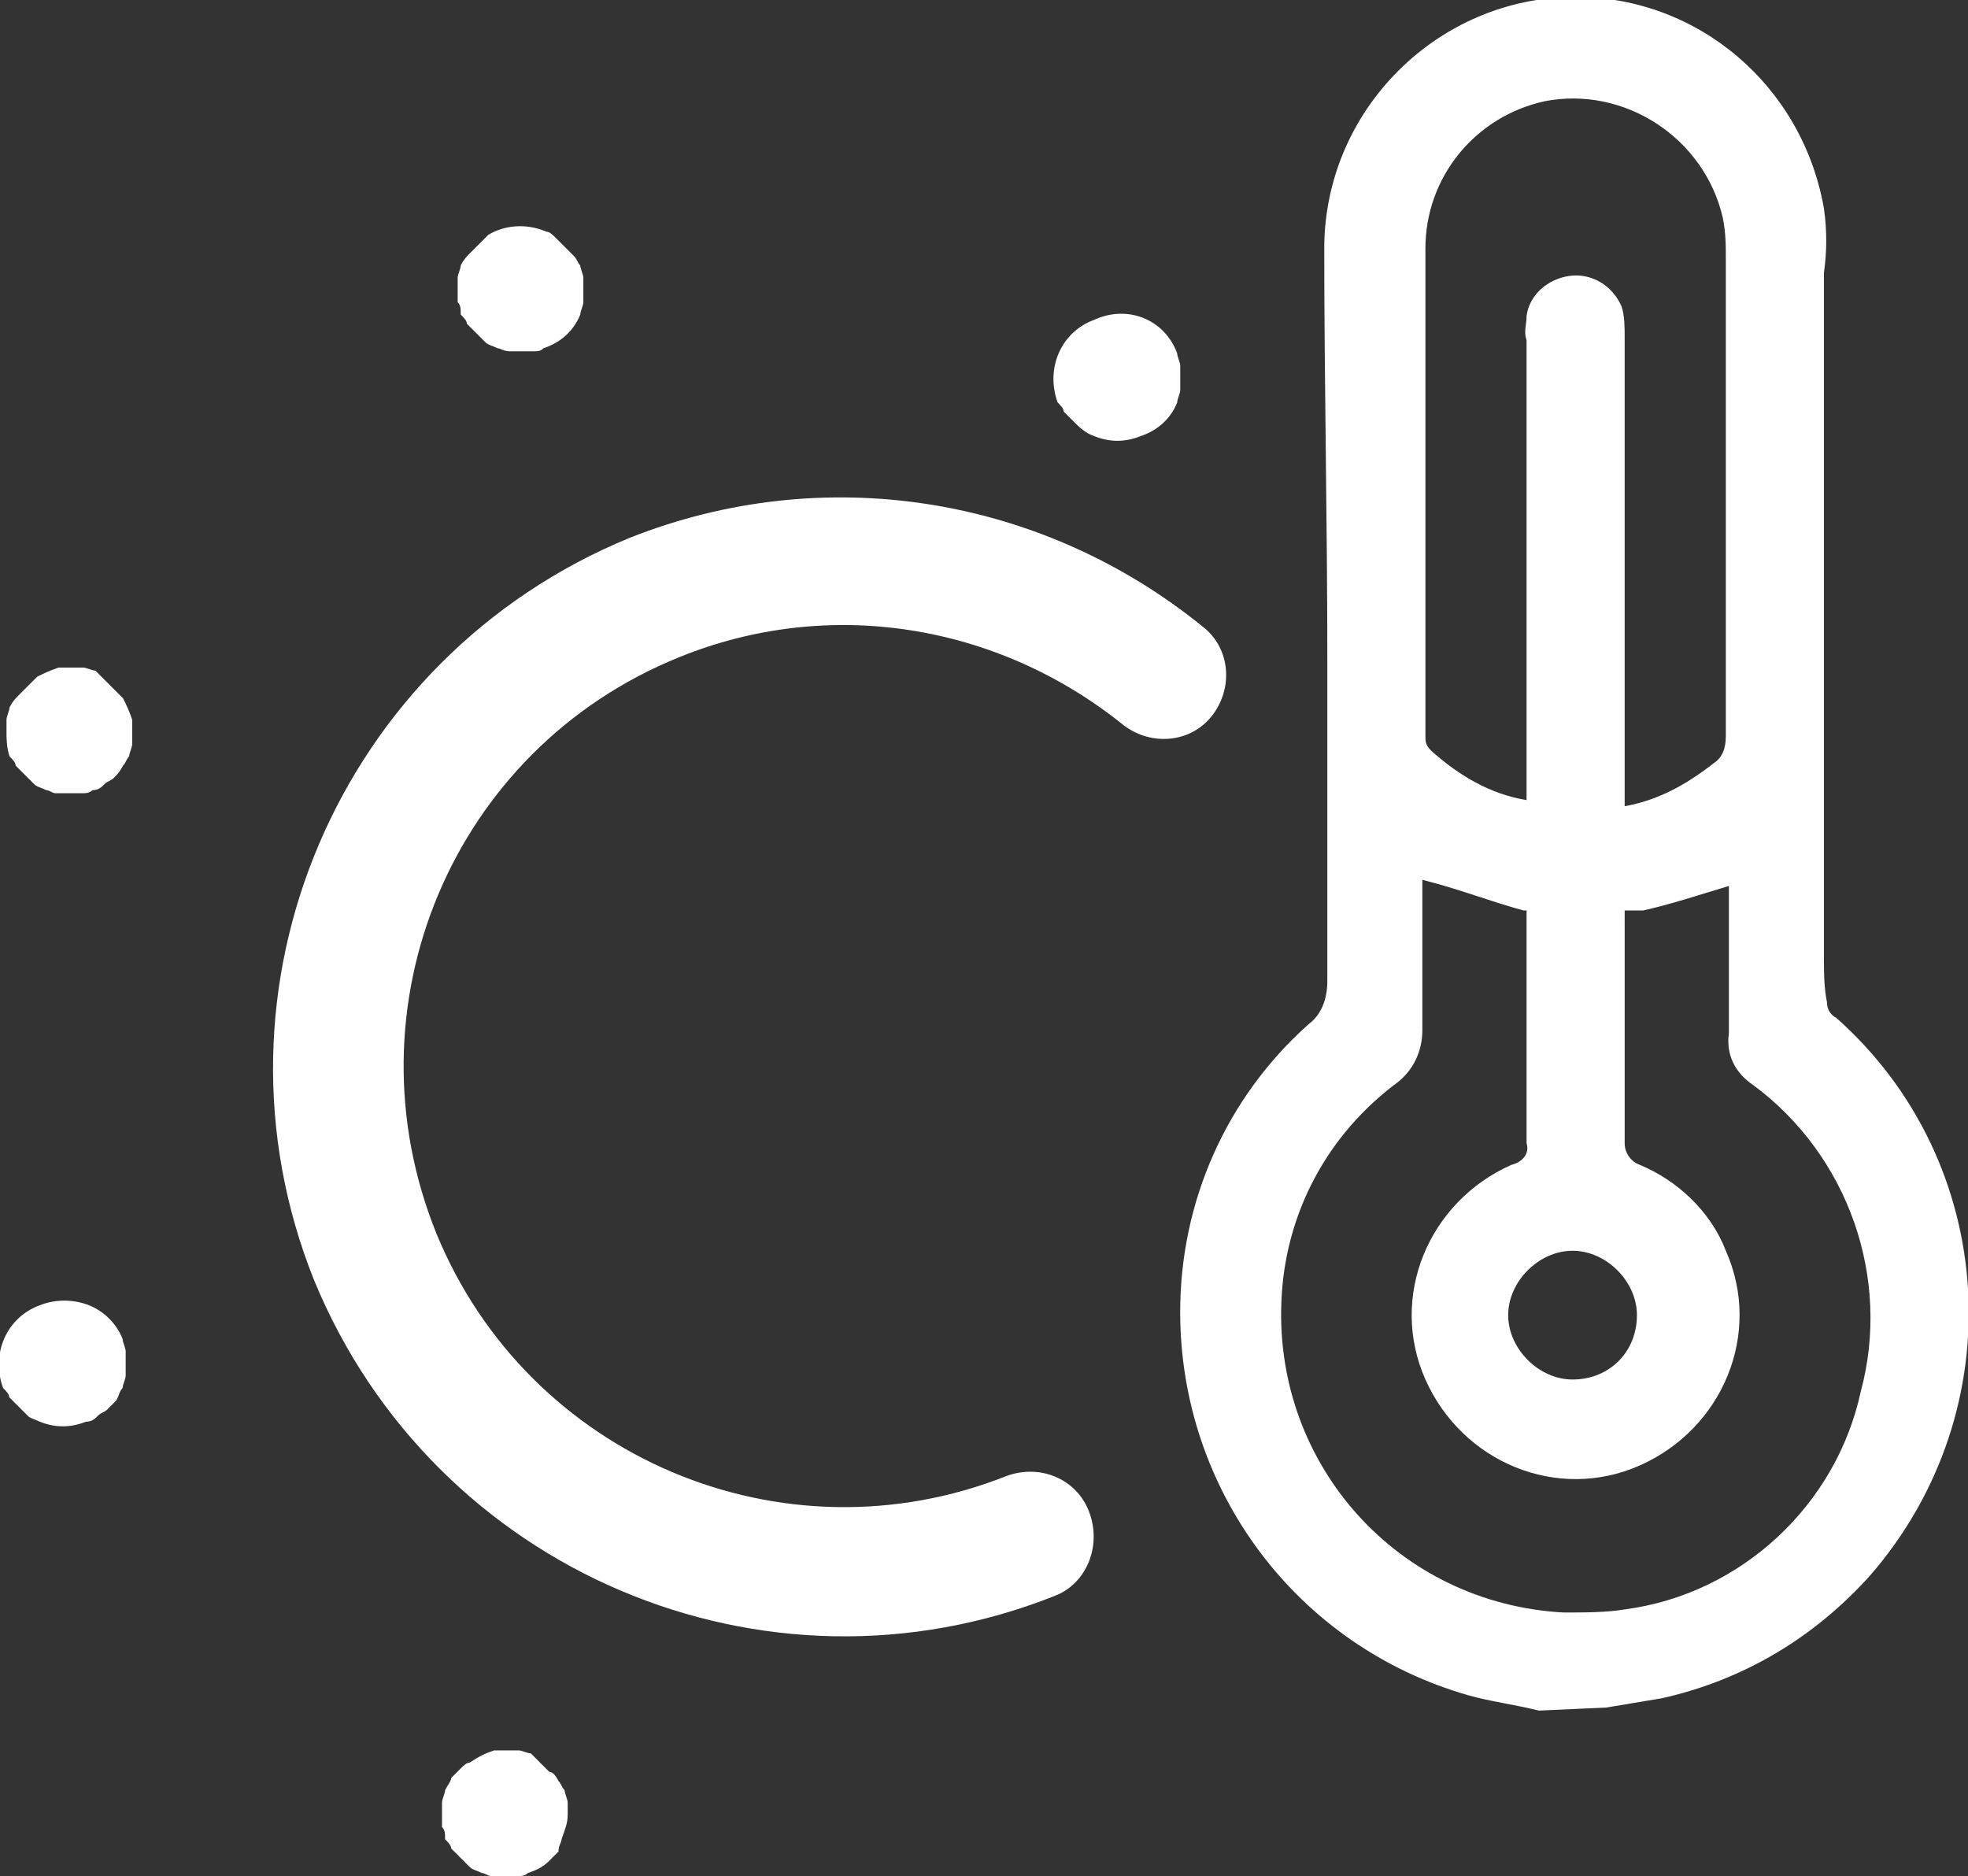
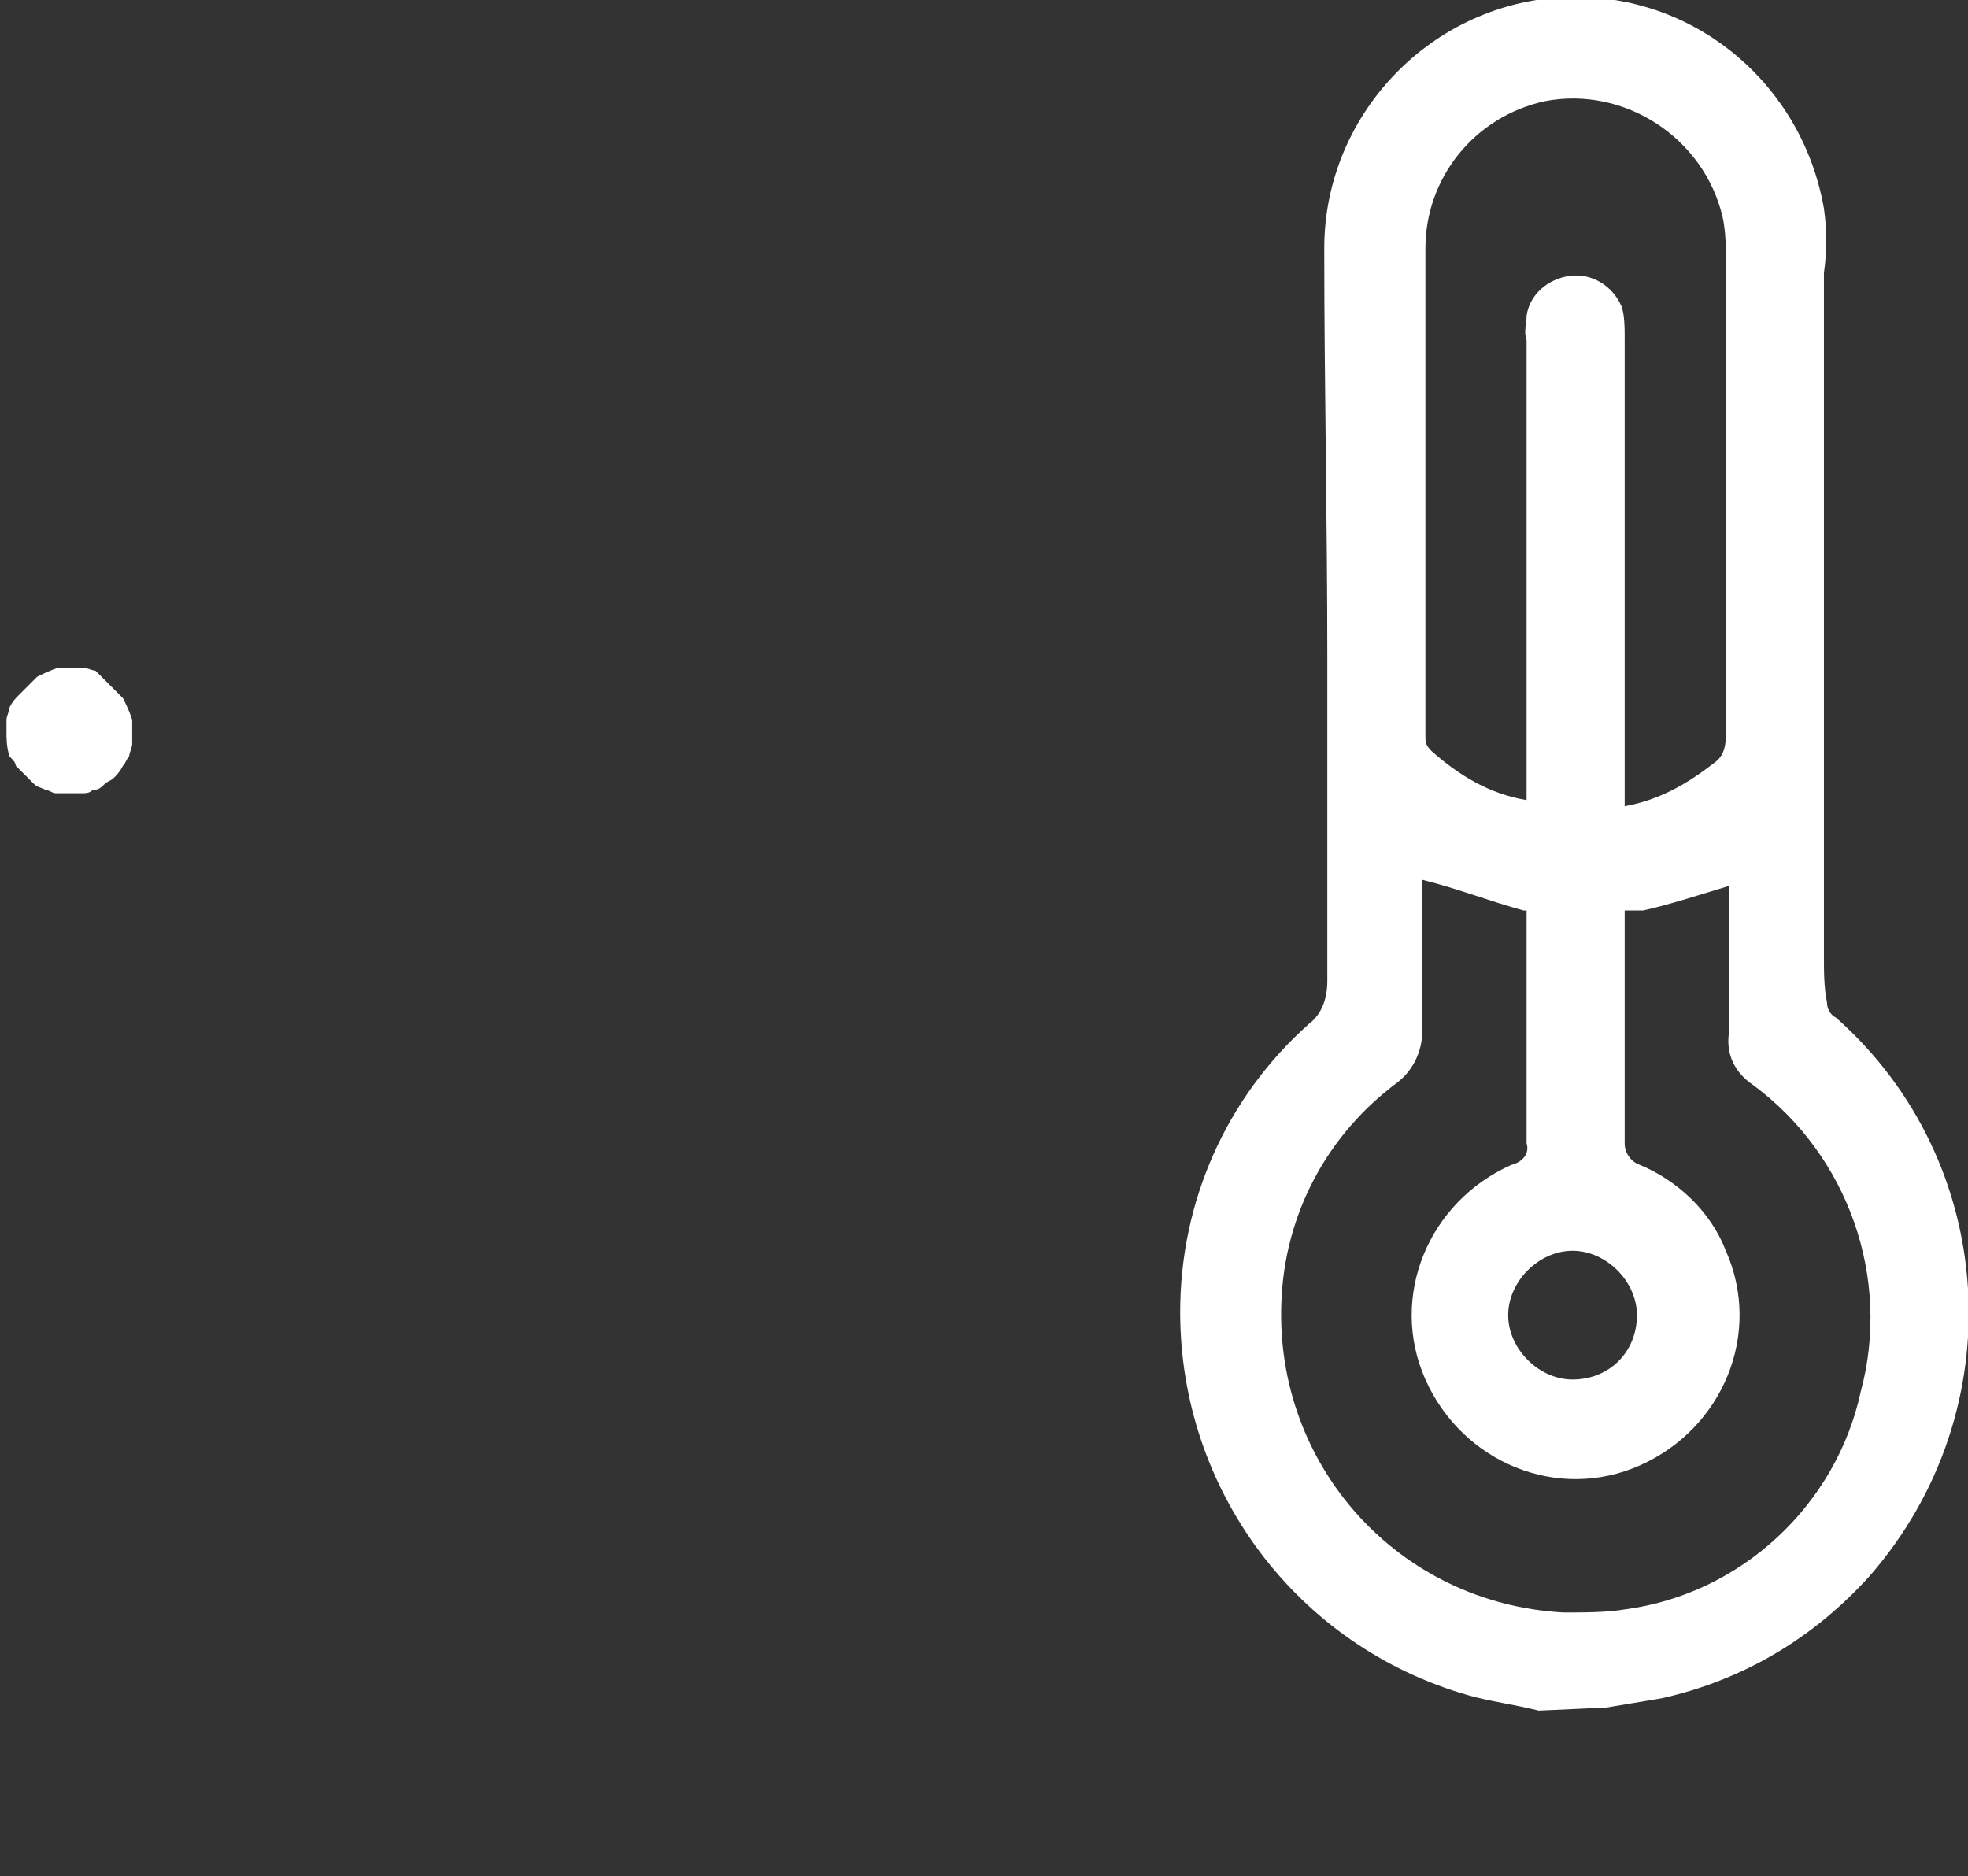
<svg xmlns="http://www.w3.org/2000/svg" version="1.1" id="Layer_1" x="0px" y="0px" viewBox="0 0 64.2 61.2" style="enable-background:new 0 0 64.2 61.2;" xml:space="preserve">
  <rect x="0" y="0" width="64.2" height="61.2" fill="#333333" stroke="none" />
  <style type="text/css">
	.st0{fill:#FFFFFF;}
</style>
  <g id="heat_waves" transform="translate(0.004 -0.012)">
    <g id="Group_5" transform="translate(-0.004 0.012)">
      <g id="Group_7504-2" transform="translate(0 7.36)">
        <g id="Group_7498-2">
          <g id="Path_5062-4" transform="translate(8.94 8.885)">
-             <path id="Path_69" class="st0" d="M25.5,35.8L25.5,35.8C16,39.6,5.2,35,1.3,25.5C-2.5,16,2.1,5.2,11.6,1.3l0,0l0,0       c6.3-2.5,13.4-1.4,18.7,2.9c0.9,0.7,1,2,0.3,2.9c-0.7,0.9-2,1-2.9,0.3c-4.1-3.3-9.6-4.2-14.5-2.2l0,0C5.8,8.2,2.3,16.6,5.3,24       c3,7.3,11.3,10.8,18.6,7.9c1.1-0.4,2.3,0.1,2.7,1.2C27,34.2,26.5,35.4,25.5,35.8L25.5,35.8z" />
-           </g>
+             </g>
          <g id="Line_401-6" transform="translate(14.93)">
-             <path id="Path_70" class="st0" d="M2.8,4C2.7,4.1,2.6,4.1,2.5,4.1c-0.1,0-0.3,0-0.4,0c-0.1,0-0.3,0-0.4,0C1.5,4.1,1.4,4,1.3,4       C1.1,3.9,1,3.9,0.9,3.8C0.8,3.7,0.7,3.6,0.6,3.5C0.5,3.4,0.4,3.3,0.3,3.2C0.3,3.1,0.2,3,0.1,2.9C0.1,2.7,0.1,2.6,0,2.5       c0-0.1,0-0.3,0-0.4c0-0.1,0-0.3,0-0.4c0-0.1,0.1-0.3,0.1-0.4C0.2,1.1,0.3,1,0.4,0.9c0.2-0.2,0.4-0.4,0.6-0.6       C1.5,0,2.2-0.1,2.9,0.2C3,0.2,3.1,0.3,3.2,0.4c0.1,0.1,0.2,0.2,0.3,0.3c0.1,0.1,0.2,0.2,0.3,0.3C3.9,1.1,3.9,1.2,4,1.3       C4,1.4,4.1,1.6,4.1,1.7c0,0.1,0,0.3,0,0.4c0,0.1,0,0.3,0,0.4C4.1,2.6,4,2.8,4,2.9C3.8,3.4,3.4,3.8,2.8,4L2.8,4z" />
-           </g>
+             </g>
          <g id="Line_402-6" transform="translate(0 35.017)">
-             <path id="Path_71" class="st0" d="M2.8,4C2.3,4.2,1.8,4.2,1.3,4C1.1,3.9,1,3.9,0.9,3.8C0.8,3.7,0.7,3.6,0.6,3.5       C0.5,3.4,0.4,3.3,0.3,3.2C0.3,3.1,0.2,3,0.1,2.9c-0.4-1.1,0.1-2.3,1.2-2.7c0,0,0,0,0,0c0.5-0.2,1.1-0.2,1.6,0       C3.4,0.4,3.8,0.8,4,1.3C4,1.4,4.1,1.6,4.1,1.7c0,0.1,0,0.3,0,0.4c0,0.1,0,0.3,0,0.4C4.1,2.6,4,2.8,4,2.9C3.9,3,3.9,3.1,3.8,3.3       C3.7,3.4,3.6,3.5,3.5,3.6C3.4,3.7,3.3,3.7,3.2,3.8C3.1,3.9,3,4,2.8,4L2.8,4z" />
-           </g>
+             </g>
          <g id="Line_403-6" transform="translate(34.402 2.869)">
-             <path id="Path_72" class="st0" d="M2.8,4C2.3,4.2,1.8,4.2,1.3,4C1,3.9,0.8,3.7,0.6,3.5C0.5,3.4,0.4,3.3,0.3,3.2       C0.3,3.1,0.2,3,0.1,2.9c-0.4-1.1,0.1-2.3,1.2-2.7C2.4-0.3,3.6,0.2,4,1.3C4,1.4,4.1,1.6,4.1,1.7c0,0.1,0,0.3,0,0.4       c0,0.1,0,0.3,0,0.4C4.1,2.6,4,2.8,4,2.9C3.8,3.4,3.4,3.8,2.8,4L2.8,4z" />
-           </g>
+             </g>
          <g id="Line_404-6" transform="translate(14.419 49.738)">
-             <path id="Path_73" class="st0" d="M2.8,4C2.7,4.1,2.6,4.1,2.4,4.1c-0.1,0-0.3,0-0.4,0c-0.1,0-0.3,0-0.4,0C1.5,4.1,1.4,4,1.3,4       C1.1,3.9,1,3.9,0.9,3.8C0.8,3.7,0.7,3.6,0.6,3.5C0.5,3.4,0.4,3.3,0.3,3.2C0.3,3.1,0.2,3,0.1,2.9C0.1,2.7,0.1,2.6,0,2.5       c0-0.1,0-0.3,0-0.4c0-0.1,0-0.3,0-0.4c0-0.1,0.1-0.3,0.1-0.4C0.2,1.1,0.3,1,0.3,0.9c0.1-0.1,0.2-0.2,0.3-0.3       c0.1-0.1,0.2-0.2,0.3-0.2C1.2,0.2,1.4,0.1,1.7,0c0.1,0,0.3,0,0.4,0c0.1,0,0.3,0,0.4,0c0.1,0,0.3,0.1,0.4,0.1       C3,0.2,3.1,0.3,3.2,0.4c0.1,0.1,0.2,0.2,0.3,0.3C3.6,0.7,3.7,0.8,3.8,1C3.9,1.1,3.9,1.2,4,1.3C4,1.4,4.1,1.6,4.1,1.7       c0,0.1,0,0.3,0,0.4c0,0.3-0.1,0.5-0.2,0.8C3.9,3,3.8,3.1,3.8,3.3C3.7,3.4,3.6,3.5,3.5,3.6C3.3,3.8,3.1,3.9,2.8,4L2.8,4z" />
-           </g>
+             </g>
          <g id="Line_405-6" transform="translate(0.212 14.416)">
            <path id="Path_74" class="st0" d="M2.8,4C2.7,4.1,2.6,4.1,2.4,4.1c-0.1,0-0.3,0-0.4,0c-0.1,0-0.3,0-0.4,0C1.5,4.1,1.4,4,1.3,4       C1.1,3.9,1,3.9,0.9,3.8C0.8,3.7,0.7,3.6,0.6,3.5C0.5,3.4,0.4,3.3,0.3,3.2C0.3,3.1,0.2,3,0.1,2.9C0,2.6,0,2.3,0,2.1       c0-0.1,0-0.3,0-0.4c0-0.1,0.1-0.3,0.1-0.4C0.2,1.1,0.3,1,0.4,0.9c0.1-0.1,0.2-0.2,0.3-0.3c0.1-0.1,0.2-0.2,0.3-0.3       C1.2,0.2,1.4,0.1,1.7,0C1.8,0,2,0,2.1,0c0.1,0,0.3,0,0.4,0c0.1,0,0.3,0.1,0.4,0.1C3,0.2,3.1,0.3,3.2,0.4       c0.1,0.1,0.2,0.2,0.3,0.3c0.1,0.1,0.2,0.2,0.3,0.3C3.9,1.2,4,1.4,4.1,1.7c0,0.1,0,0.3,0,0.4c0,0.1,0,0.3,0,0.4       C4.1,2.6,4,2.8,4,2.9C3.9,3,3.9,3.1,3.8,3.2C3.7,3.4,3.6,3.5,3.5,3.6C3.4,3.7,3.3,3.7,3.2,3.8C3.1,3.9,3,4,2.8,4L2.8,4z" />
          </g>
        </g>
      </g>
      <path id="Path_75" class="st0" d="M50.2,55.8c-0.8-0.2-1.6-0.3-2.3-0.5c-5.6-1.6-9.4-6.7-9.4-12.5c0-3.6,1.5-7,4.2-9.4    c0.4-0.3,0.6-0.8,0.6-1.4c0-3.5,0-7,0-10.5c0-4.5-0.1-9-0.1-13.4c0-4.5,3.7-8.2,8.2-8.2c4,0,7.4,2.9,8.1,6.9    c0.1,0.7,0.1,1.4,0,2.1c0,7.4,0,14.9,0,22.3c0,0.5,0,1,0.1,1.5c0,0.2,0.1,0.4,0.3,0.5c5.3,4.7,5.8,12.8,1.1,18.2    c-1.8,2-4.1,3.4-6.8,4c-0.6,0.1-1.2,0.2-1.8,0.3L50.2,55.8L50.2,55.8z M49.7,29.7c-1.1-0.3-2.1-0.7-3.3-1c0,1.6,0,3.2,0,4.9    c0,0.7-0.3,1.3-0.8,1.7c-2.3,1.7-3.7,4.3-3.8,7.2c-0.2,5.3,3.8,9.8,9.2,10.1c0.7,0,1.4,0,2-0.1c3.8-0.5,6.9-3.4,7.7-7.1    c1-3.7-0.4-7.7-3.5-10c-0.6-0.4-0.9-1-0.8-1.7c0-1.4,0-2.9,0-4.3v-0.5c-1,0.3-1.9,0.6-2.8,0.8 M53,26.3c1.1-0.2,2-0.7,2.9-1.4    c0.3-0.2,0.4-0.5,0.4-0.9c0-5.2,0-10.3,0-15.5c0-0.5,0-0.9-0.1-1.4c-0.6-2.6-3.2-4.3-5.8-3.8c-2.3,0.5-3.9,2.5-3.9,4.8    c0,5.3,0,10.6,0,15.9c0,0.2,0,0.3,0.2,0.5c0.9,0.8,1.9,1.4,3.1,1.6" />
      <path id="Path_76" class="st0" d="M53,26.3v-0.7c0-4.9,0-9.7,0-14.6c0-0.3,0-0.7-0.1-1c-0.3-0.7-1-1.1-1.7-1    c-0.7,0.1-1.3,0.6-1.4,1.3c0,0.3-0.1,0.5,0,0.8v15.3l0,3.4c0,0.1,0,0.3,0,0.4c0,2.4,0,4.8,0,7.1c0.1,0.3-0.1,0.6-0.5,0.7    c-2.7,1.2-4,4.3-2.8,7c1.2,2.7,4.3,4,7,2.8s4-4.3,2.8-7c-0.5-1.3-1.6-2.3-2.8-2.8c-0.3-0.1-0.5-0.4-0.5-0.7c0-2.4,0-4.8,0-7.1    C53,29.8,53,26.3,53,26.3L53,26.3z M51.3,45c-1.1,0-2.1-1-2.1-2.1c0-1.1,1-2.1,2.1-2.1c1.1,0,2.1,1,2.1,2.1c0,0,0,0,0,0    C53.4,44.1,52.5,45,51.3,45z" />
    </g>
  </g>
</svg>